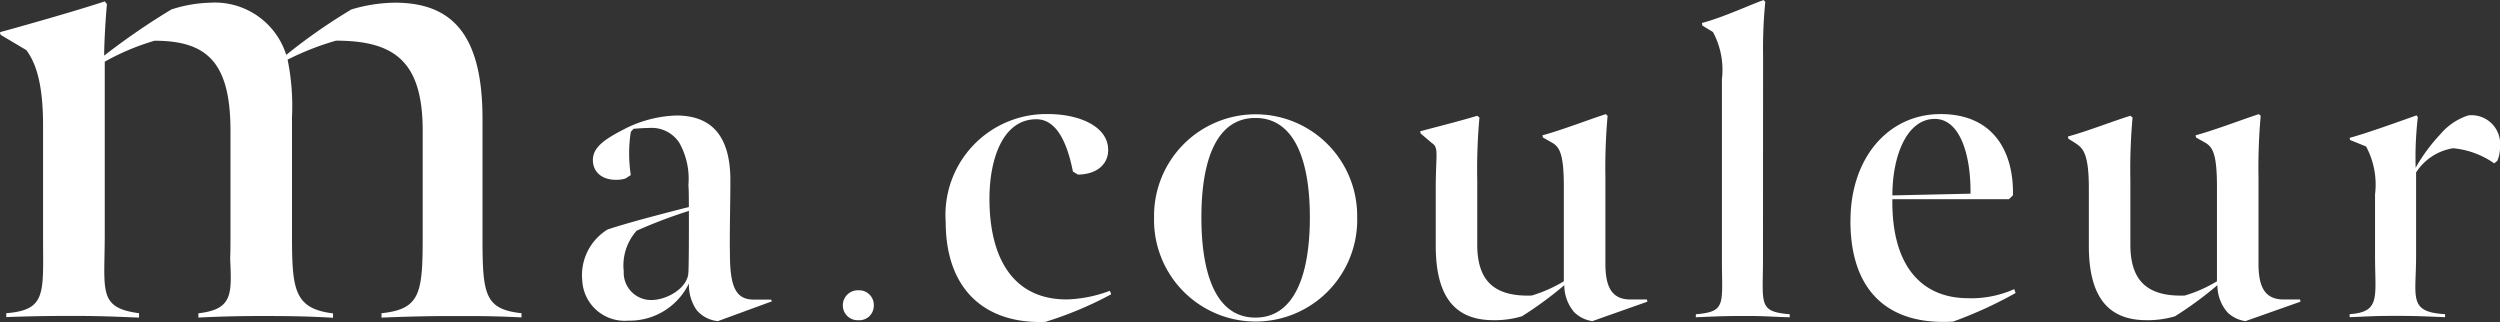
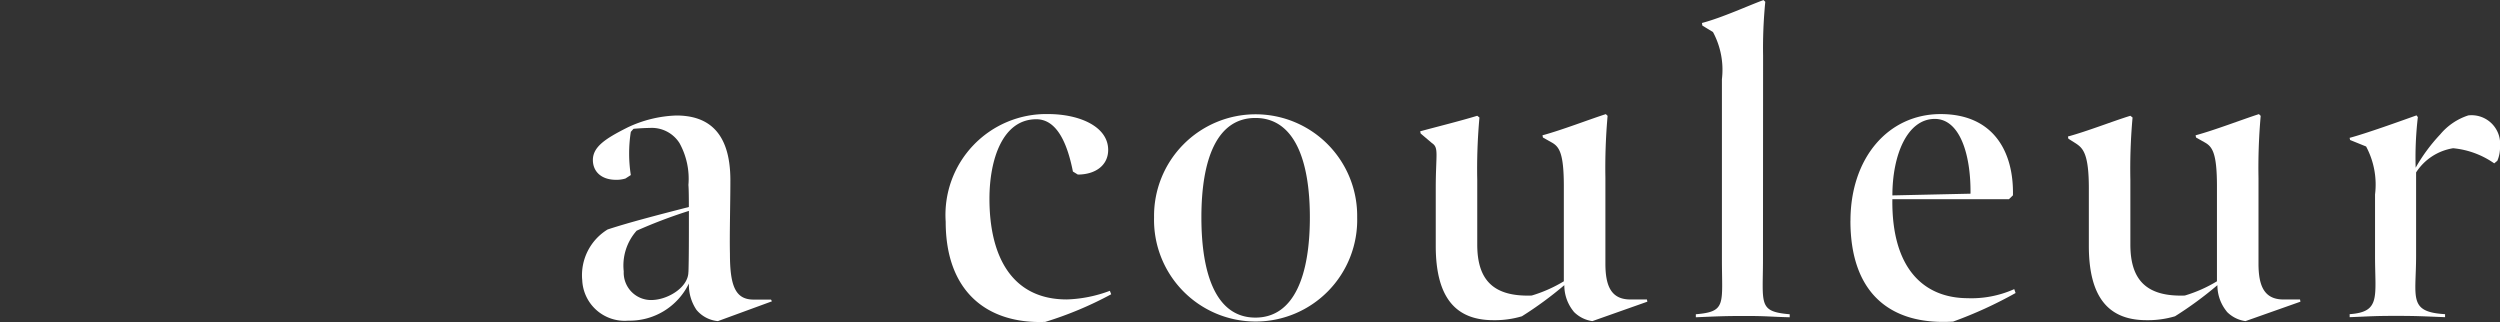
<svg xmlns="http://www.w3.org/2000/svg" id="ロゴ" width="113.674" height="14.643" viewBox="0 0 113.674 14.643">
  <rect x="0" y="0" width="113.674" height="14.643" fill="#333333" stroke="none" />
  <defs>
    <clipPath id="clip-path">
      <rect id="長方形_1" data-name="長方形 1" width="113.674" height="14.643" fill="#fff" />
    </clipPath>
  </defs>
  <g id="グループ_1" data-name="グループ 1" clip-path="url(#clip-path)">
    <path id="パス_1" data-name="パス 1" d="M218.11,52.123a2.437,2.437,0,0,1,1.157-2.279c1.015-.334,2.4-.688,3.694-1.022,0-.236,0-.786-.02-1a3.353,3.353,0,0,0-.406-1.906,1.49,1.49,0,0,0-1.36-.688c-.2,0-.528.02-.731.039l-.122.138a6.38,6.38,0,0,0,0,1.965l-.244.157a1.387,1.387,0,0,1-.426.059c-.69,0-1.055-.393-1.055-.9,0-.609.589-.982,1.563-1.474a5.572,5.572,0,0,1,2.233-.55c1.34,0,2.456.648,2.456,2.947,0,1.081-.041,2.456-.02,3.34,0,1.454.244,2.083,1.076,2.083h.792l.041.079-2.456.9a1.435,1.435,0,0,1-.974-.511,2.029,2.029,0,0,1-.345-1.2,2.993,2.993,0,0,1-2.76,1.69,1.93,1.93,0,0,1-2.091-1.867m4.831-.354c.02-.589.02-1.493.02-2.77a22.868,22.868,0,0,0-2.375.9A2.379,2.379,0,0,0,220,51.749a1.245,1.245,0,0,0,1.34,1.3c.71-.039,1.6-.589,1.6-1.277" transform="translate(-191.639 -39.41)" fill="#fff" />
-     <path id="パス_2" data-name="パス 2" d="M315.78,113.045a.682.682,0,0,1,.708-.685.666.666,0,0,1,.7.685.658.658,0,0,1-.7.675.673.673,0,0,1-.708-.675" transform="translate(-277.457 -99.16)" fill="#fff" />
    <path id="パス_3" data-name="パス 3" d="M359.78,52.584a6.057,6.057,0,0,0,1.969-.393l.061.157a16.5,16.5,0,0,1-3,1.257c-2.6.1-4.526-1.336-4.526-4.558a4.584,4.584,0,0,1,4.648-4.893c1.441,0,2.74.57,2.74,1.631,0,.707-.589,1.12-1.38,1.12l-.223-.137c-.264-1.336-.751-2.378-1.664-2.378-1.543,0-2.131,1.847-2.131,3.615,0,2.672,1.056,4.578,3.512,4.578" transform="translate(-311.284 -38.968)" fill="#fff" />
    <path id="パス_4" data-name="パス 4" d="M432.391,48.851a4.618,4.618,0,1,1,9.235,0,4.619,4.619,0,1,1-9.235,0m7.084,0c0-2.613-.71-4.519-2.476-4.519s-2.456,1.906-2.456,4.519c0,2.633.69,4.558,2.456,4.558s2.476-1.926,2.476-4.558" transform="translate(-379.916 -38.968)" fill="#fff" />
    <path id="パス_5" data-name="パス 5" d="M539.088,53.134a1.876,1.876,0,0,1-.426-1.2,16.583,16.583,0,0,1-1.928,1.415,4.312,4.312,0,0,1-1.3.177c-1.725,0-2.618-1.041-2.618-3.379V47.534c0-1.572.151-1.845-.174-2.061l-.513-.435-.02-.1c.873-.236,1.823-.47,2.594-.706l.1.079a25.9,25.9,0,0,0-.1,2.849v2.928c0,1.611.731,2.378,2.476,2.318a6.3,6.3,0,0,0,1.461-.648V47.436c0-1.552-.223-1.808-.568-2l-.383-.216-.02-.1c.873-.236,2.088-.707,2.88-.963l.081.078a26.67,26.67,0,0,0-.1,2.829v3.89c0,1.022.264,1.631,1.137,1.631h.751l.02.1-2.5.884a1.462,1.462,0,0,1-.852-.432" transform="translate(-467.533 -38.968)" fill="#fff" />
    <path id="パス_6" data-name="パス 6" d="M638.428,11.789c0,2.043-.226,2.378,1.215,2.5v.137c-.853-.02-1.033-.059-2.007-.059-.995,0-1.307.02-2.261.059v-.137c1.4-.118,1.186-.452,1.186-2.5V3.6a3.626,3.626,0,0,0-.406-2.142l-.483-.295-.02-.118c.913-.236,2.188-.825,2.8-1.041l.081.078a21.4,21.4,0,0,0-.1,2.456Z" transform="translate(-558.266 0)" fill="#fff" />
-     <path id="パス_7" data-name="パス 7" d="M693.315,49.008c0-2.869,1.725-4.853,4.1-4.853,2.4,0,3.329,1.709,3.288,3.694l-.183.177h-5.3c-.04,3.144,1.421,4.48,3.39,4.5a4.773,4.773,0,0,0,2.152-.412l.061.177a19.11,19.11,0,0,1-2.842,1.3c-2.9.177-4.668-1.336-4.668-4.578m5.46-1.238c.02-1.788-.487-3.4-1.624-3.4-1.258,0-1.928,1.65-1.928,3.478Z" transform="translate(-609.175 -38.968)" fill="#fff" />
+     <path id="パス_7" data-name="パス 7" d="M693.315,49.008c0-2.869,1.725-4.853,4.1-4.853,2.4,0,3.329,1.709,3.288,3.694l-.183.177h-5.3c-.04,3.144,1.421,4.48,3.39,4.5a4.773,4.773,0,0,0,2.152-.412l.061.177a19.11,19.11,0,0,1-2.842,1.3c-2.9.177-4.668-1.336-4.668-4.578m5.46-1.238c.02-1.788-.487-3.4-1.624-3.4-1.258,0-1.928,1.65-1.928,3.478" transform="translate(-609.175 -38.968)" fill="#fff" />
    <path id="パス_8" data-name="パス 8" d="M782.013,53.134a1.877,1.877,0,0,1-.426-1.2,16.629,16.629,0,0,1-1.928,1.415,4.312,4.312,0,0,1-1.3.177c-1.725,0-2.618-1.041-2.618-3.379V47.534c0-1.572-.264-1.827-.589-2.043l-.342-.216-.02-.1c.873-.236,2.068-.707,2.839-.943l.1.079a25.957,25.957,0,0,0-.1,2.849v2.928c0,1.611.731,2.378,2.476,2.318a6.3,6.3,0,0,0,1.461-.648V47.436c0-1.552-.223-1.808-.568-2l-.383-.216-.02-.1c.873-.236,2.088-.707,2.879-.963l.081.078a26.574,26.574,0,0,0-.1,2.829v3.89c0,1.022.264,1.631,1.137,1.631h.751l.02.1-2.5.884a1.463,1.463,0,0,1-.853-.432" transform="translate(-680.762 -38.968)" fill="#fff" />
    <path id="パス_9" data-name="パス 9" d="M880.331,45.667c.751-.2,2.271-.747,3.042-1.022l.061.079a15.708,15.708,0,0,0-.1,2.3,7.867,7.867,0,0,1,1.116-1.513,2.776,2.776,0,0,1,1.279-.865,1.3,1.3,0,0,1,1.441,1.415,1.551,1.551,0,0,1-.122.648l-.142.118a3.9,3.9,0,0,0-1.867-.688,2.466,2.466,0,0,0-1.685,1.1v3.792c0,1.906-.368,2.554,1.317,2.653v.137c-1.015-.039-1.256-.059-2.23-.059s-1.114.02-2.108.059v-.137c1.421-.1,1.154-.786,1.154-2.633v-2.81a3.672,3.672,0,0,0-.406-2.181l-.728-.295Z" transform="translate(-773.495 -39.399)" fill="#fff" />
-     <path id="パス_10" data-name="パス 10" d="M1.2,2.728c.382.524.758,1.387.758,3.422v5.025c0,2.621.175,3.361-1.673,3.515v.176c.9-.033,1.643-.05,2.645-.053H3.6c1.037.005,1.576.031,2.722.076v-.2c-1.879-.247-1.559-1.017-1.559-3.576V3.252A10.8,10.8,0,0,1,7.028,2.3c2.389,0,3.452.986,3.452,4.1v4.655c0,.427,0,.809-.014,1.151.069,1.606.129,2.309-1.446,2.487v.193c.907-.041,1.6-.064,2.619-.069h.422c1.392,0,2.206.027,3.081.08v-.2c-1.783-.216-1.865-1.11-1.865-3.576V5.78a10.613,10.613,0,0,0-.2-2.62,12.438,12.438,0,0,1,2.2-.863c2.675,0,3.943.956,3.943,4.1v4.748c0,2.621-.091,3.36-1.874,3.545v.2c.946-.04,1.842-.064,2.792-.072h1.148c.966,0,1.643.024,2.427.061V14.69c-1.688-.185-1.774-.863-1.774-3.484V5.842c0-3.854-1.407-5.272-3.987-5.272a7.131,7.131,0,0,0-1.975.308,25.573,25.573,0,0,0-2.962,2.066A3.4,3.4,0,0,0,9.576.57,6.206,6.206,0,0,0,7.793.878a31.576,31.576,0,0,0-3.057,2.1c0-.555.064-1.7.127-2.343l-.1-.123L4.524.589C3.439.941,1.332,1.546,0,1.911l.024.117Z" transform="translate(0 -0.448)" fill="#fff" />
  </g>
</svg>